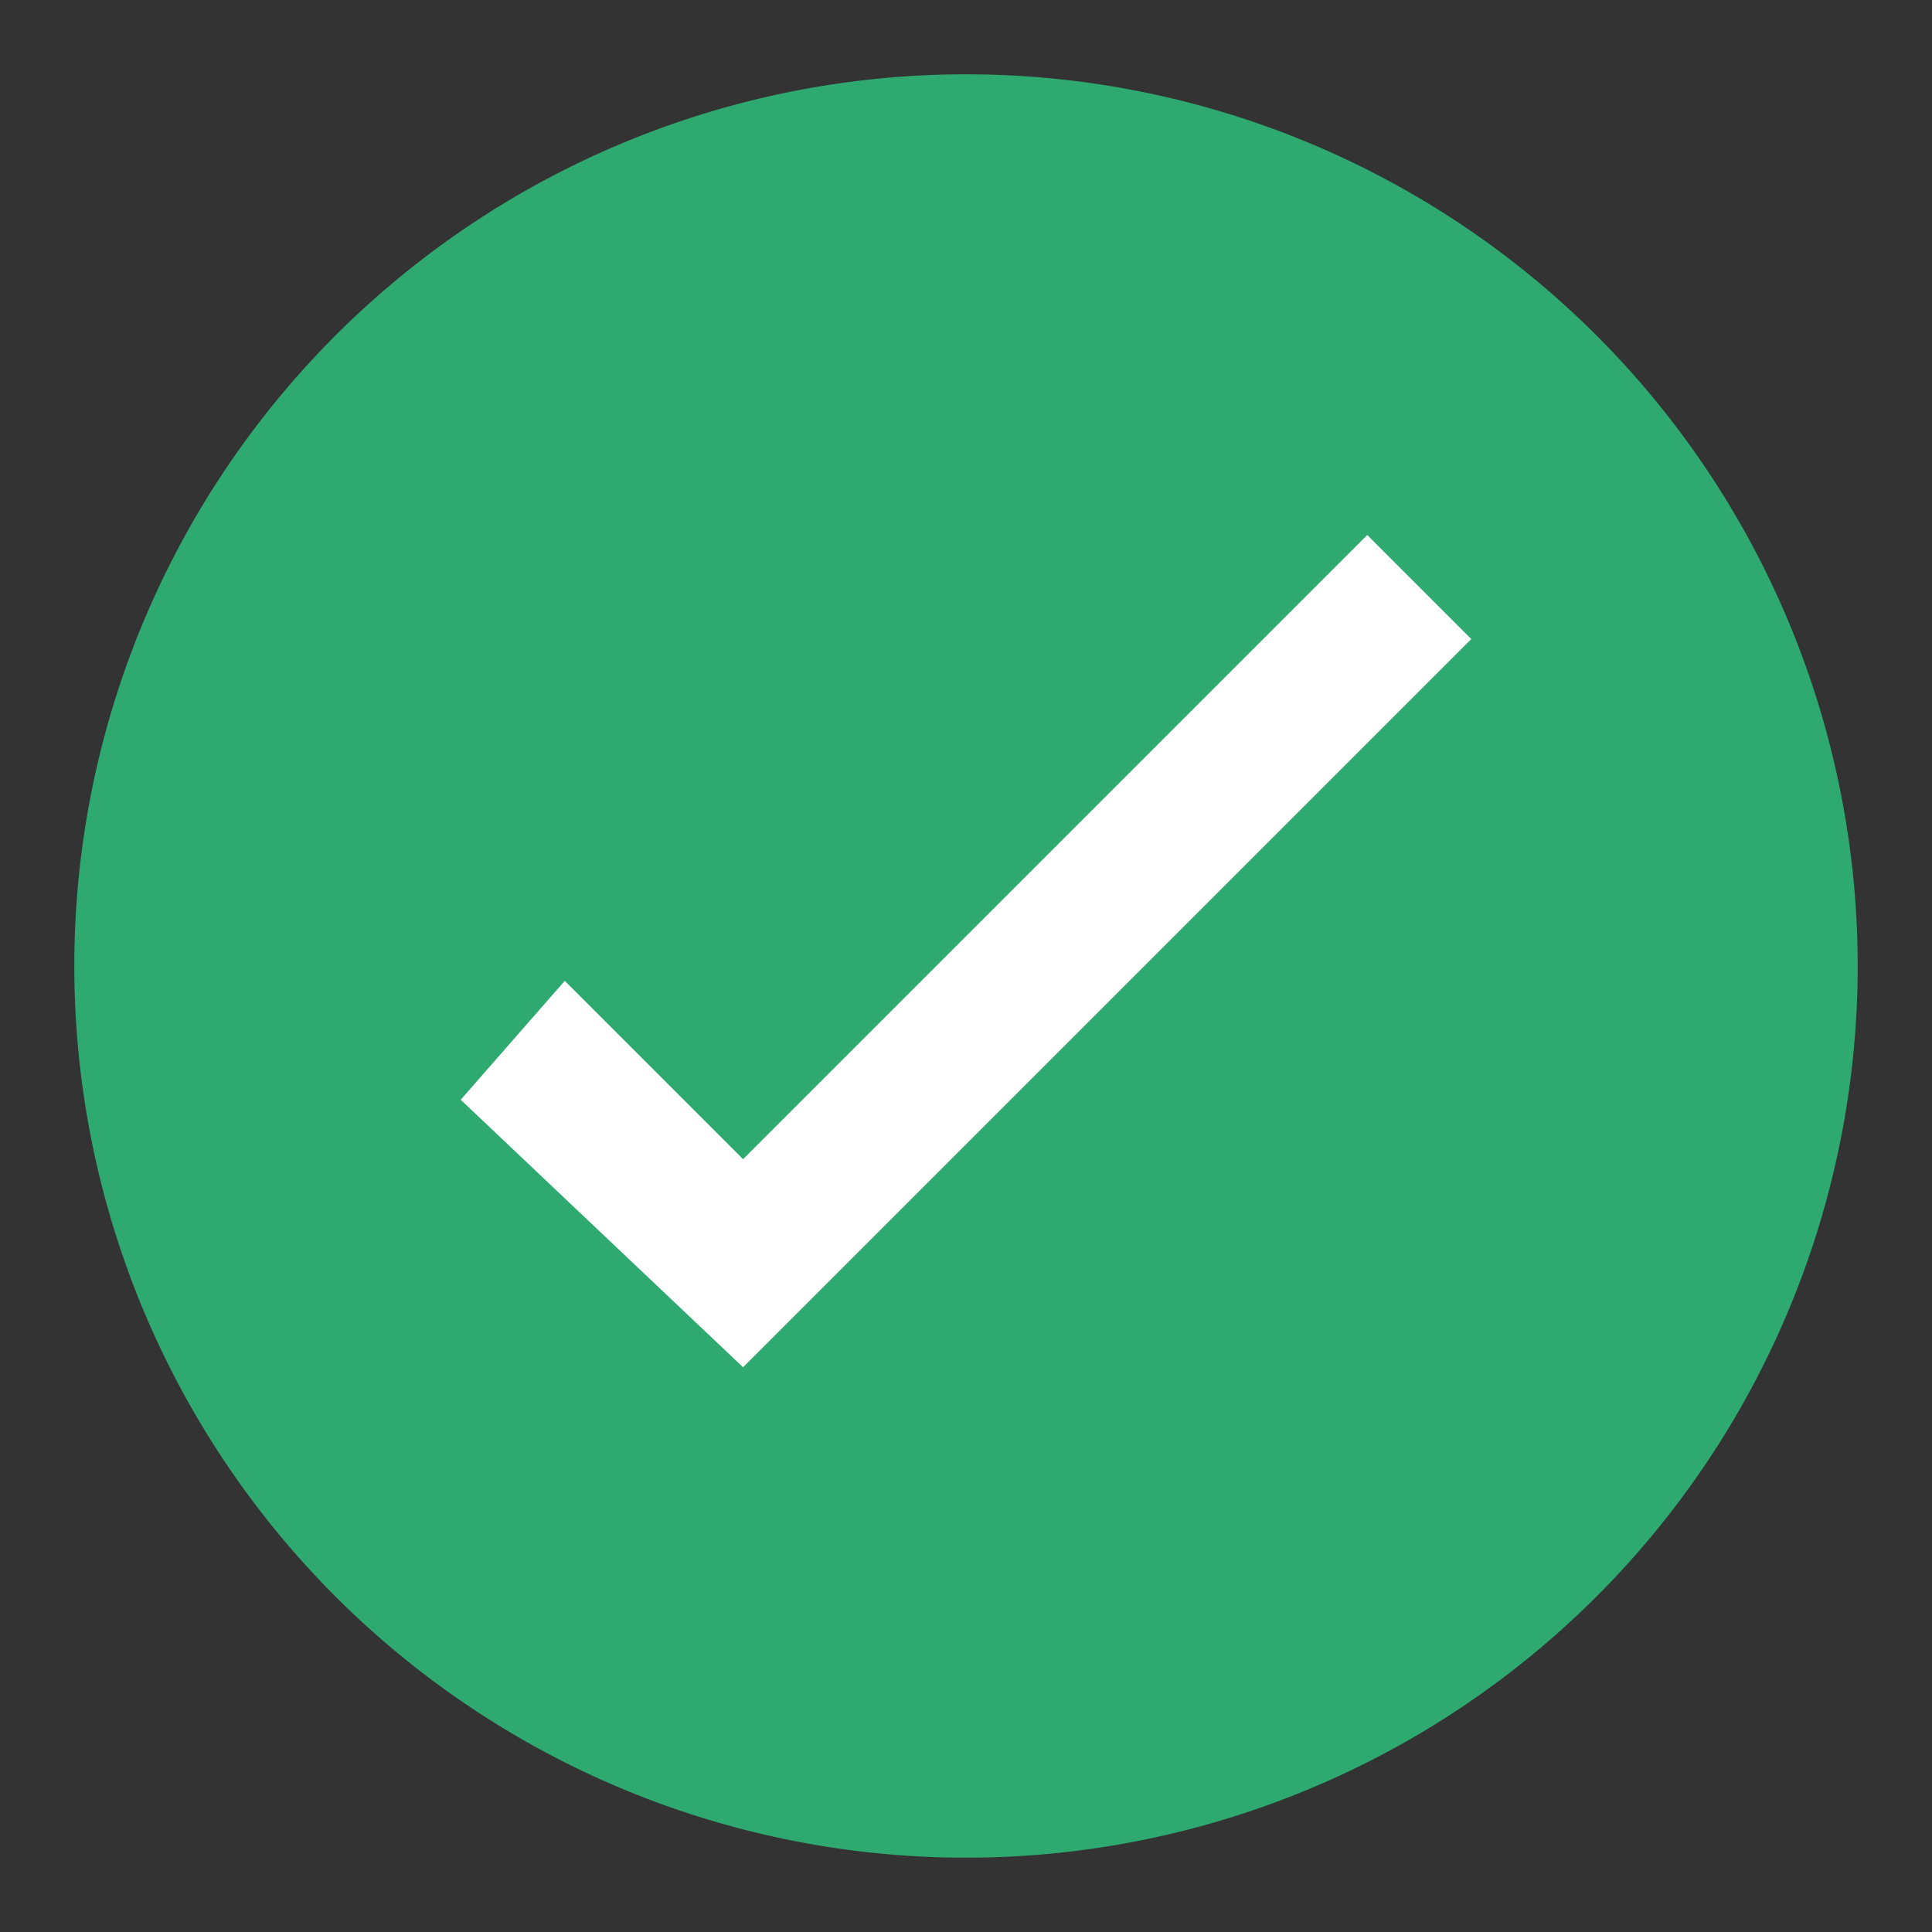
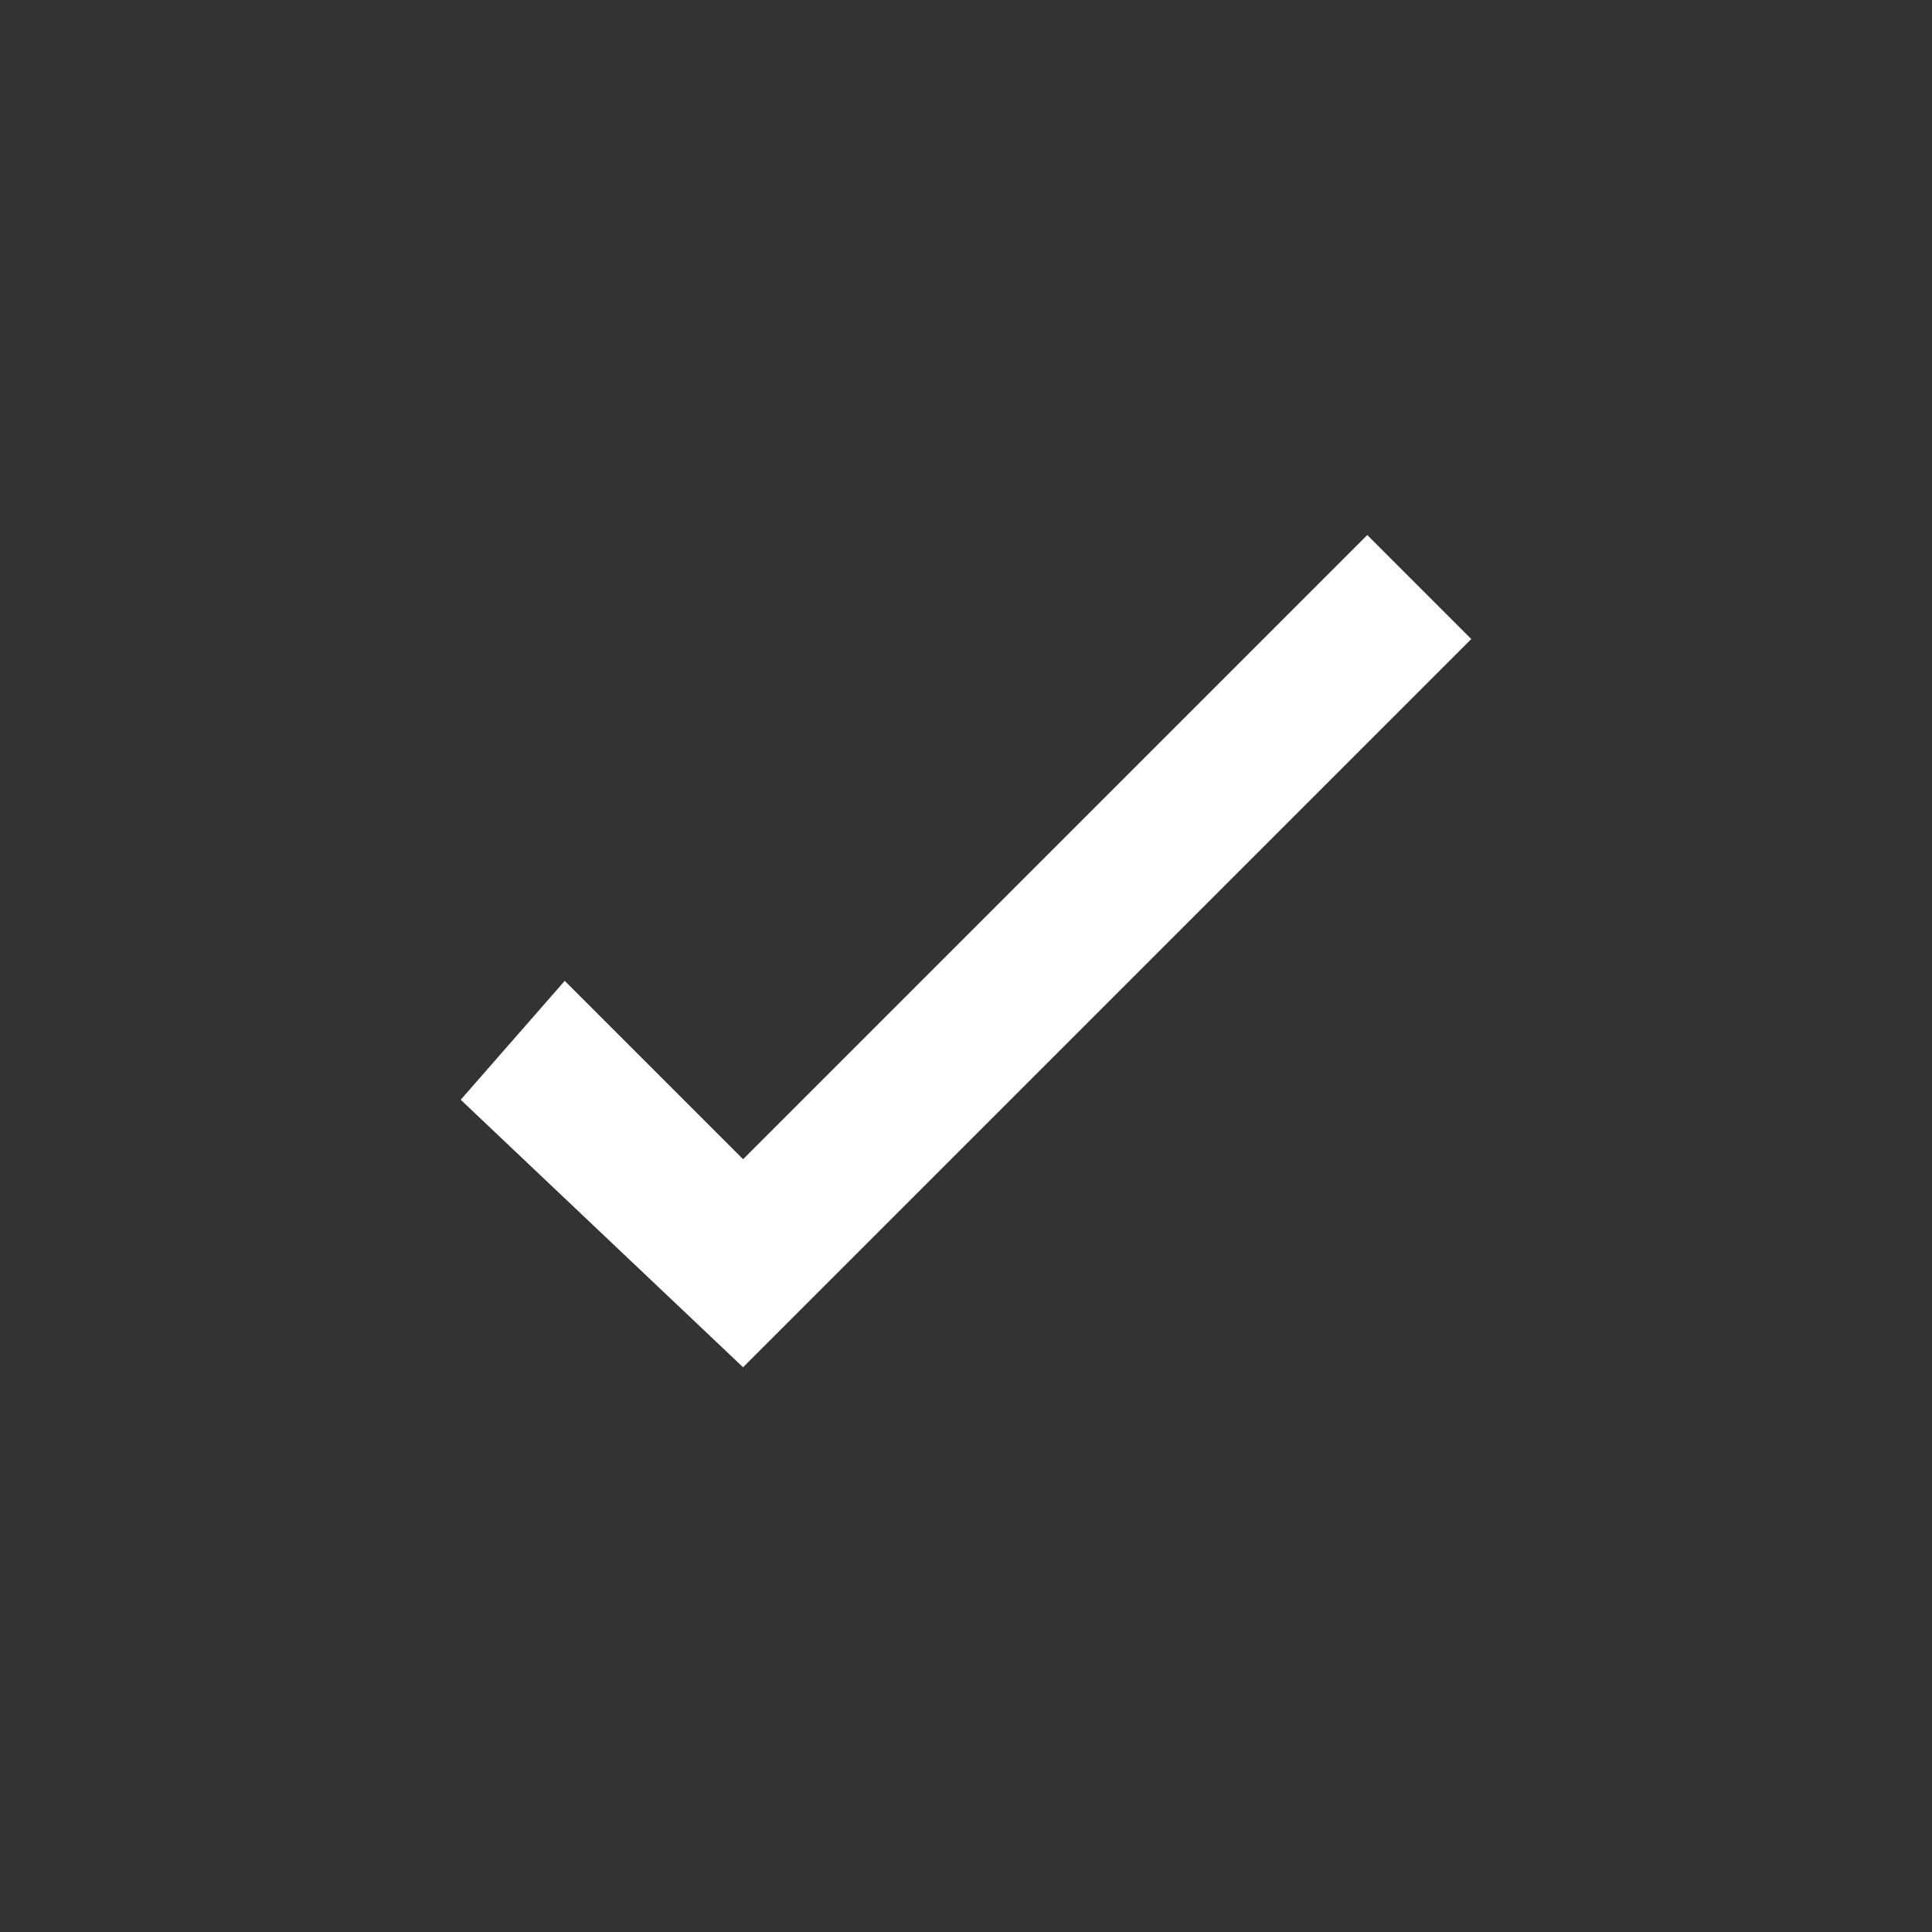
<svg xmlns="http://www.w3.org/2000/svg" id="e256584f-b8b1-429a-abae-98e424d5330a" data-name="icons" width="13" height="13" viewBox="0 0 13 13">
  <rect x="0" y="0" width="13" height="13" fill="#333333" stroke="none" />
  <defs>
    <style>.eb2237a0-e385-43a4-a80d-9ec2581bad80{fill:#2ea970;}.b047d50c-8900-4ae6-8064-21cd1b2f72b2{fill:#fff;}</style>
  </defs>
-   <path class="eb2237a0-e385-43a4-a80d-9ec2581bad80" d="M6.5.5a6,6,0,1,0,6,6A6,6,0,0,0,6.5.5Z" />
  <polygon class="b047d50c-8900-4ae6-8064-21cd1b2f72b2" points="5 7.8 3.8 6.6 3.1 7.4 5 9.2 9.9 4.3 9.2 3.6 5 7.8" />
</svg>